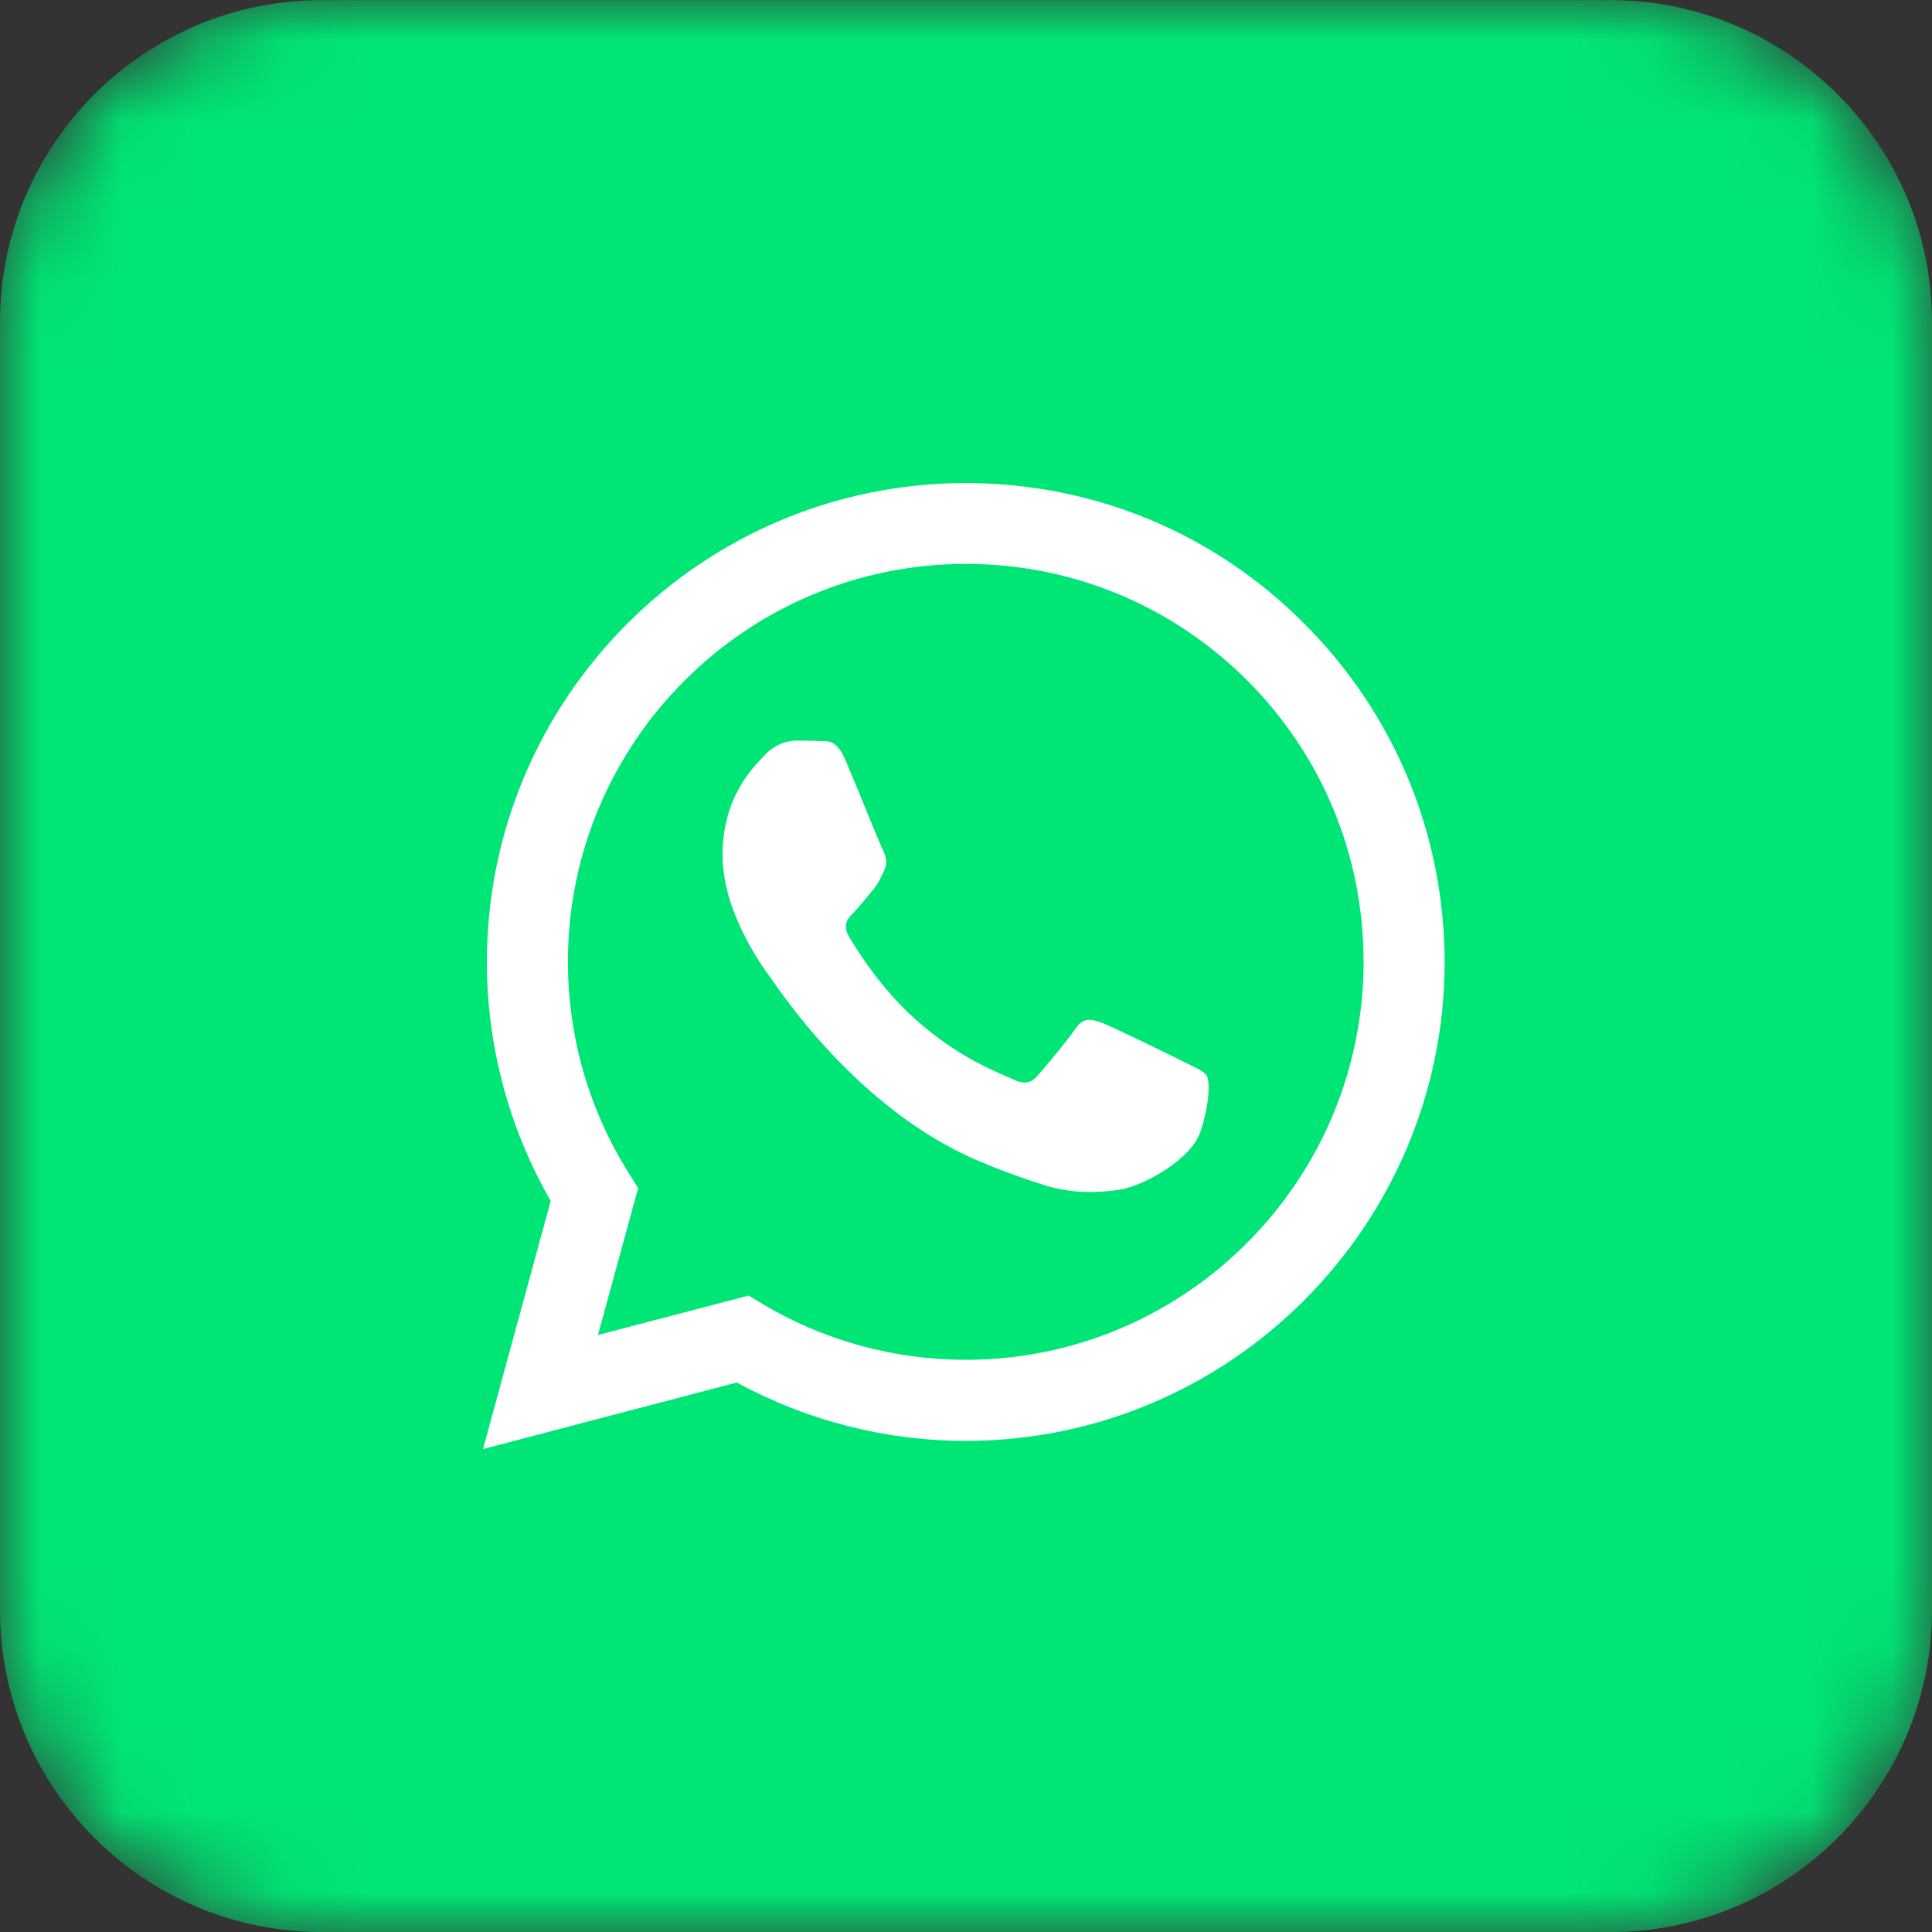
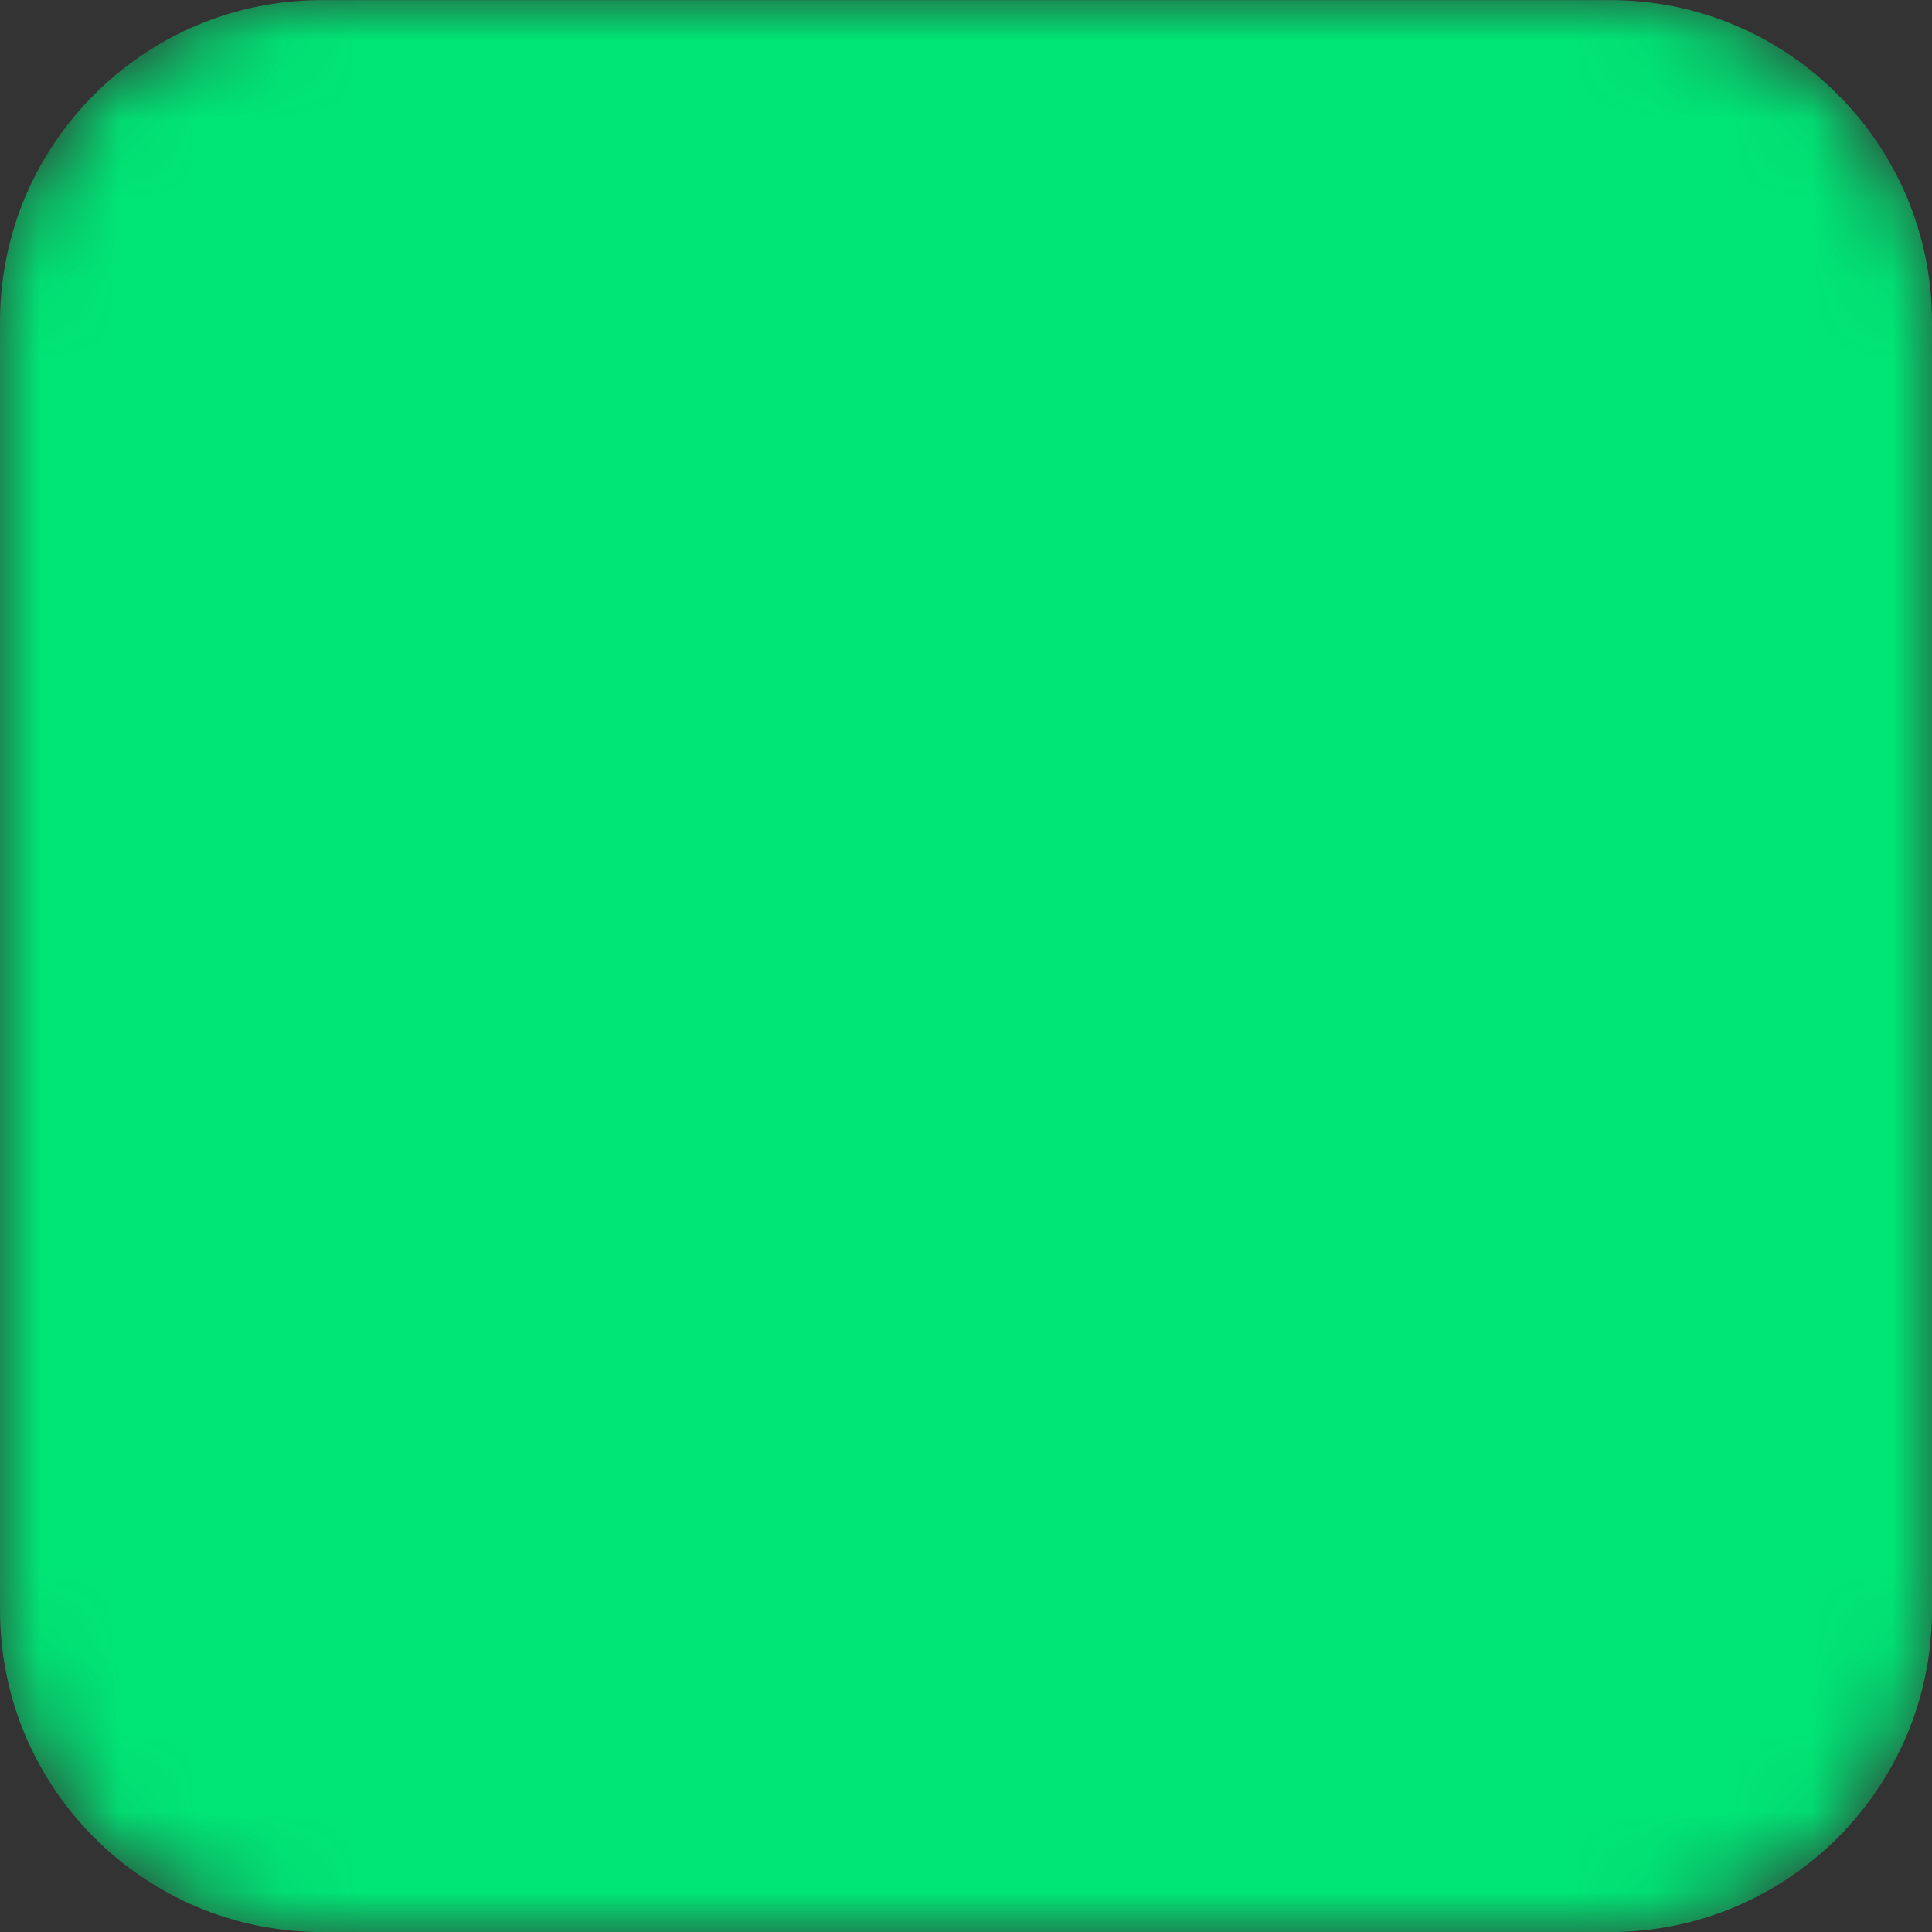
<svg xmlns="http://www.w3.org/2000/svg" width="24" height="24" viewBox="0 0 24 24" fill="none">
  <rect x="0" y="0" width="24" height="24" fill="#333333" stroke="none" />
  <g clip-path="url(#clip0_85_13)">
    <mask id="mask0_85_13" style="mask-type:luminance" maskUnits="userSpaceOnUse" x="0" y="0" width="24" height="25">
      <path d="M0 4.001C0 1.792 1.791 0.001 4 0.001H20C22.209 0.001 24 1.792 24 4.001V20.001C24 22.211 22.209 24.001 20 24.001H4C1.791 24.001 0 22.211 0 20.001V4.001Z" fill="white" />
    </mask>
    <g mask="url(#mask0_85_13)">
      <path d="M20 0.001H4C1.791 0.001 0 1.792 0 4.001V20.001C0 22.21 1.791 24.001 4 24.001H20C22.209 24.001 24 22.21 24 20.001V4.001C24 1.792 22.209 0.001 20 0.001Z" fill="#00E676" />
-       <path fill-rule="evenodd" clip-rule="evenodd" d="M16.201 7.746C15.081 6.62 13.587 6.001 11.996 6.001C8.72 6.001 6.051 8.67 6.048 11.945C6.048 12.995 6.322 14.015 6.841 14.919L6 18.001L9.153 17.174C10.023 17.648 11.001 17.899 11.996 17.899H11.999C15.274 17.899 17.943 15.23 17.946 11.951C17.943 10.363 17.324 8.869 16.201 7.746ZM11.996 16.892C11.106 16.892 10.237 16.653 9.478 16.202L9.299 16.094L7.428 16.584L7.927 14.76L7.81 14.571C7.314 13.784 7.055 12.875 7.055 11.943C7.055 9.223 9.273 7.005 11.999 7.005C13.319 7.005 14.559 7.521 15.494 8.453C16.426 9.388 16.939 10.628 16.939 11.948C16.937 14.677 14.719 16.892 11.996 16.892ZM14.707 13.191C14.559 13.117 13.829 12.758 13.692 12.707C13.555 12.658 13.456 12.633 13.358 12.781C13.259 12.929 12.974 13.266 12.888 13.363C12.803 13.462 12.714 13.474 12.566 13.4C12.418 13.325 11.939 13.169 11.371 12.661C10.929 12.268 10.633 11.78 10.544 11.632C10.459 11.484 10.536 11.404 10.61 11.33C10.676 11.264 10.758 11.156 10.832 11.07C10.907 10.985 10.932 10.922 10.981 10.822C11.029 10.722 11.006 10.637 10.969 10.563C10.932 10.489 10.636 9.756 10.51 9.459C10.391 9.169 10.268 9.208 10.177 9.206C10.091 9.2 9.991 9.2 9.892 9.2C9.792 9.2 9.632 9.237 9.495 9.385C9.359 9.533 8.976 9.893 8.976 10.626C8.976 11.358 9.51 12.062 9.584 12.162C9.658 12.262 10.63 13.762 12.121 14.406C12.475 14.56 12.751 14.651 12.968 14.72C13.324 14.834 13.646 14.817 13.903 14.78C14.188 14.737 14.781 14.42 14.907 14.072C15.029 13.725 15.029 13.428 14.992 13.365C14.955 13.303 14.855 13.266 14.707 13.191Z" fill="white" />
    </g>
  </g>
  <defs>
    <clipPath id="clip0_85_13">
      <rect width="24" height="24" fill="white" />
    </clipPath>
  </defs>
</svg>